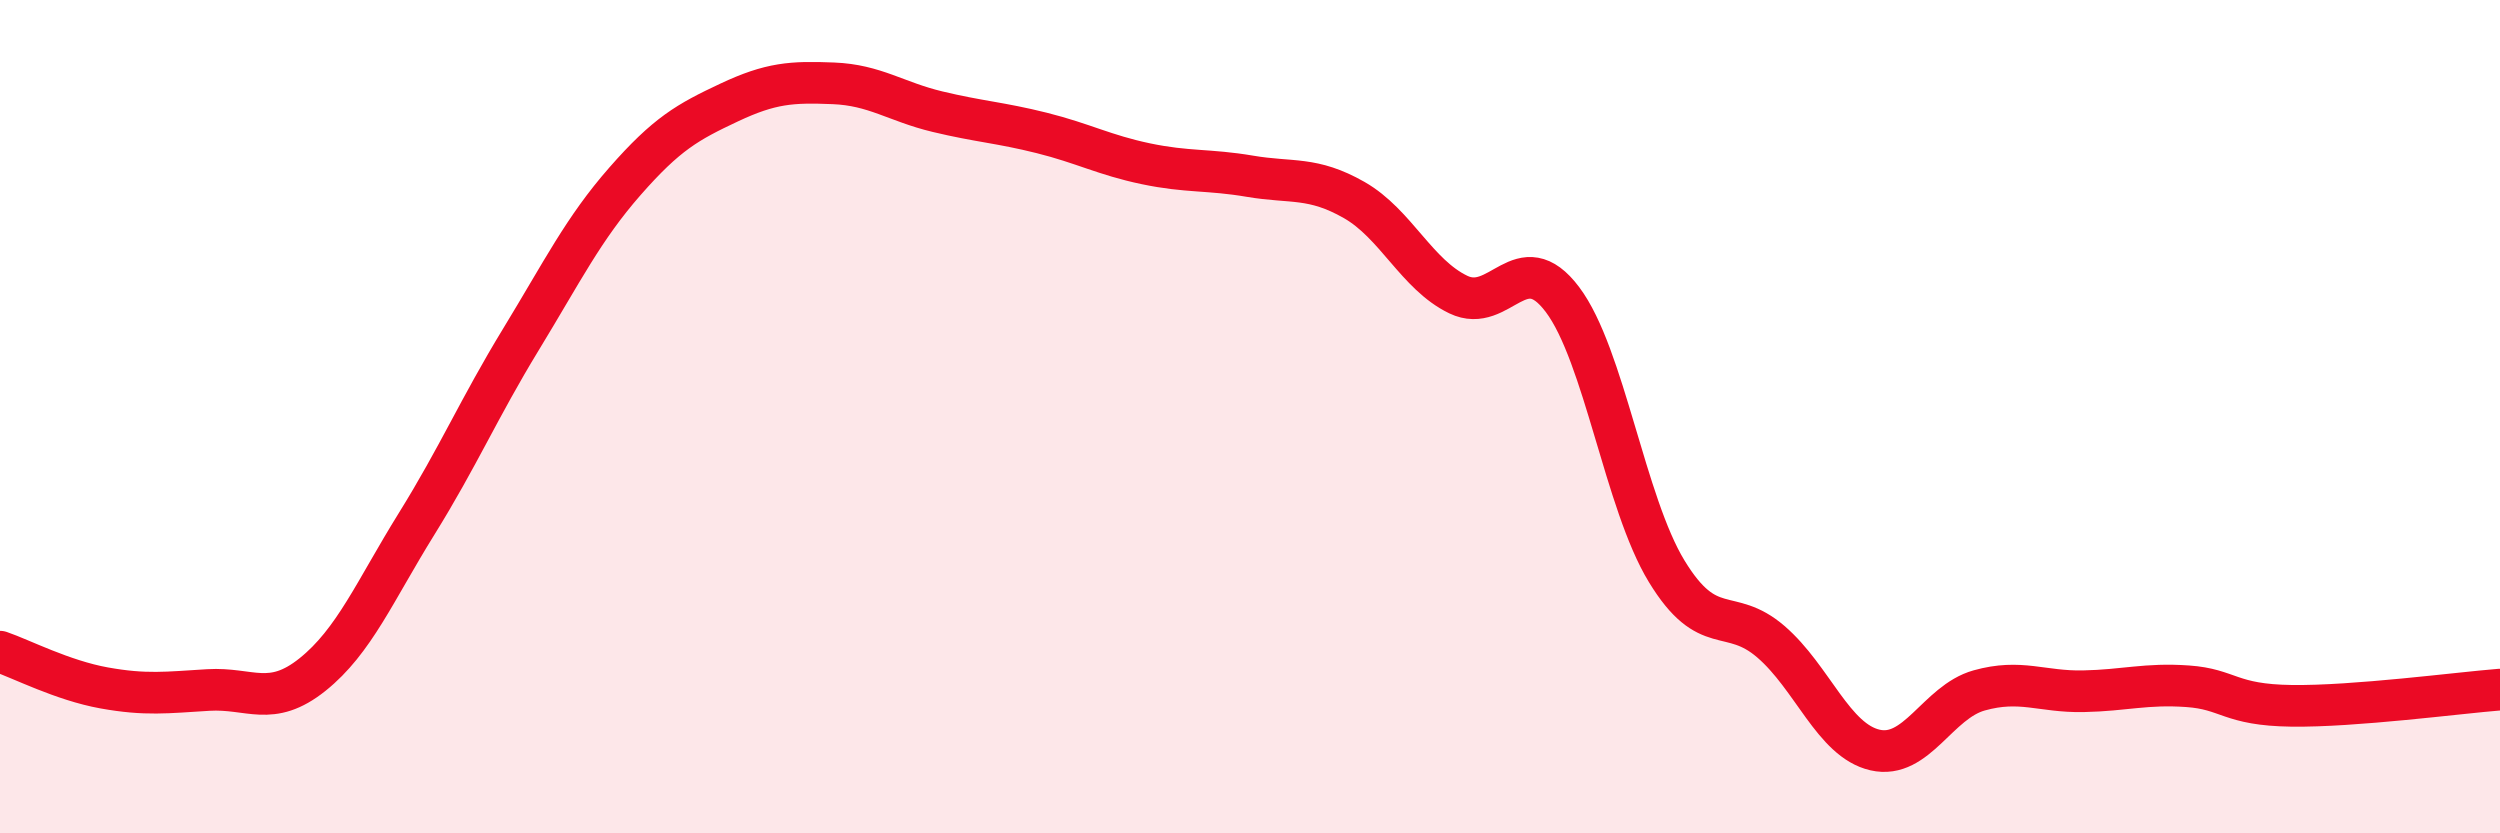
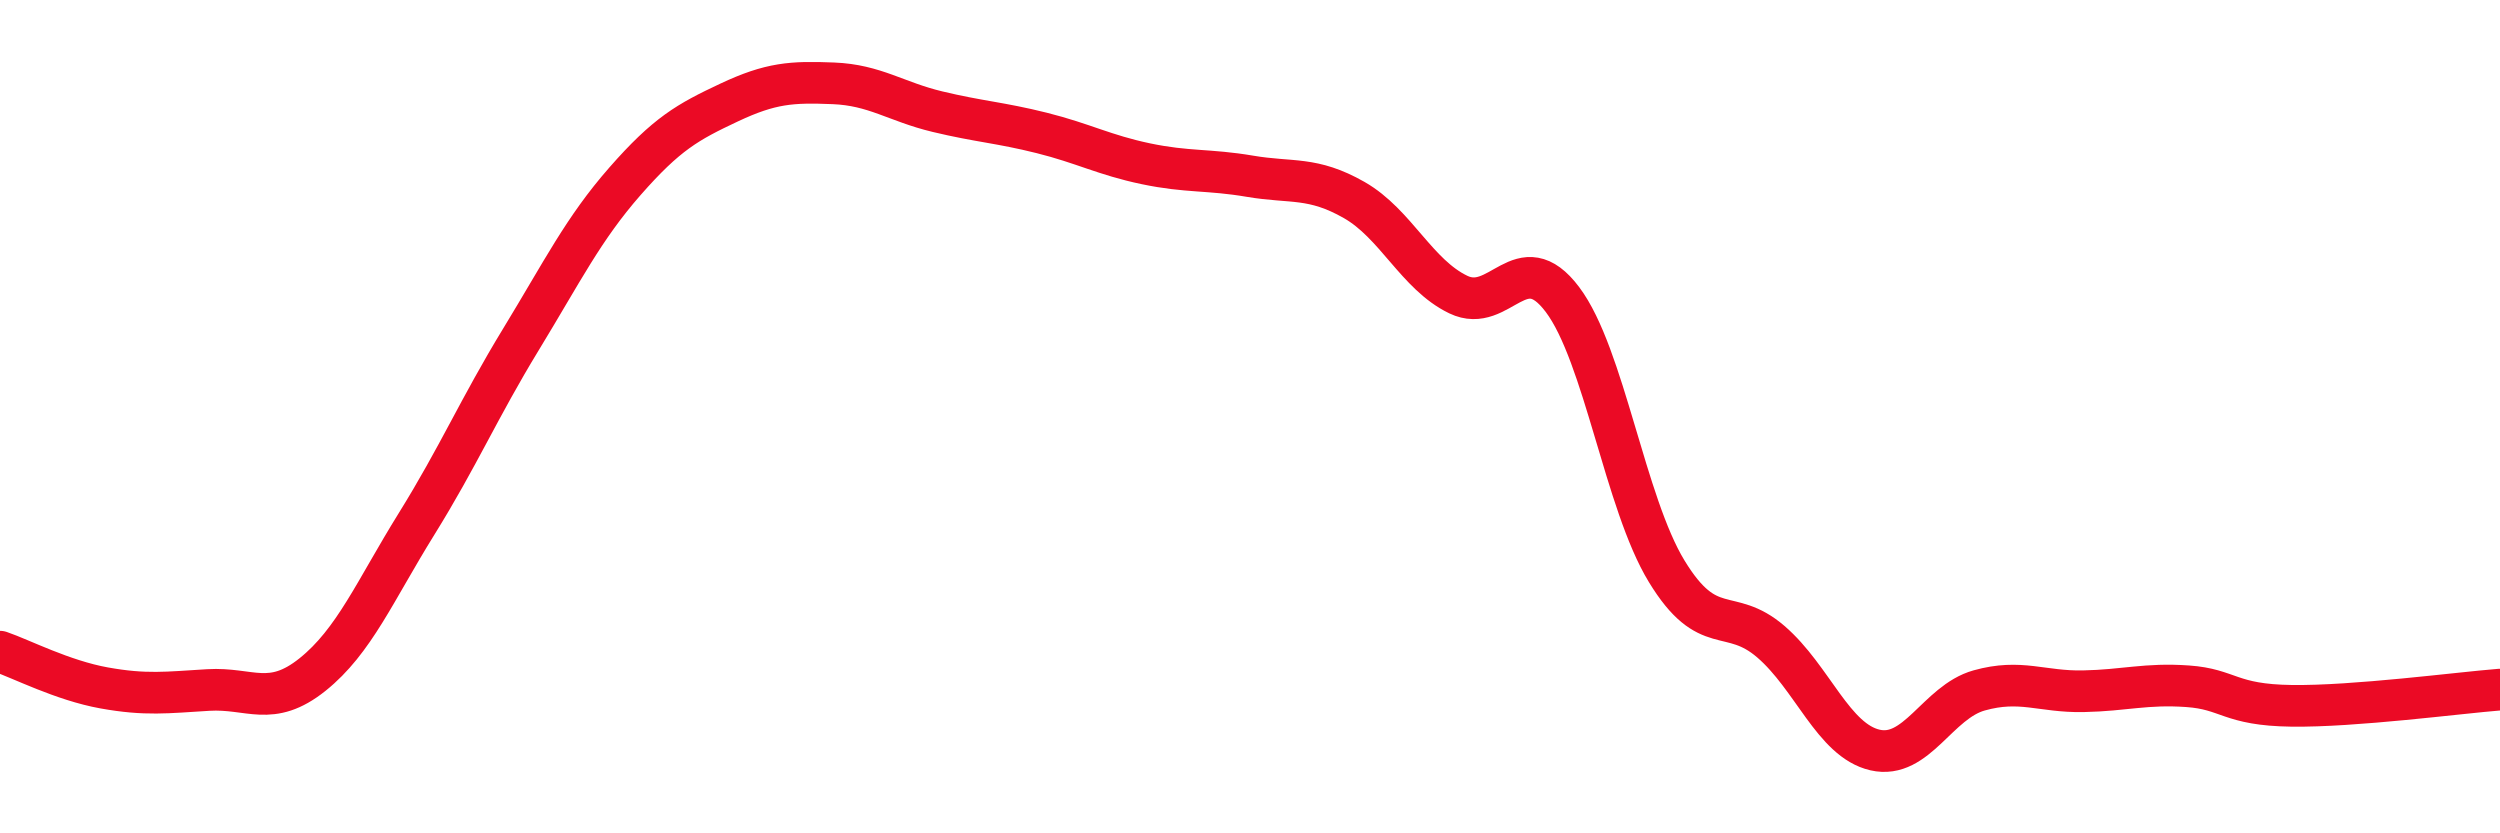
<svg xmlns="http://www.w3.org/2000/svg" width="60" height="20" viewBox="0 0 60 20">
-   <path d="M 0,15.64 C 0.5,15.81 1.5,16.33 2.5,16.51 C 3.5,16.69 4,16.62 5,16.56 C 6,16.5 6.5,16.99 7.5,16.19 C 8.5,15.39 9,14.18 10,12.57 C 11,10.96 11.5,9.79 12.5,8.15 C 13.5,6.51 14,5.49 15,4.35 C 16,3.21 16.5,2.93 17.5,2.46 C 18.5,1.99 19,1.96 20,2 C 21,2.04 21.5,2.44 22.5,2.68 C 23.5,2.92 24,2.94 25,3.19 C 26,3.44 26.5,3.72 27.5,3.93 C 28.5,4.14 29,4.06 30,4.23 C 31,4.4 31.5,4.23 32.5,4.8 C 33.5,5.37 34,6.59 35,7.07 C 36,7.55 36.5,5.86 37.5,7.19 C 38.5,8.52 39,12.07 40,13.71 C 41,15.35 41.5,14.54 42.5,15.4 C 43.5,16.26 44,17.77 45,18 C 46,18.23 46.5,16.85 47.5,16.57 C 48.5,16.29 49,16.61 50,16.59 C 51,16.57 51.5,16.4 52.5,16.47 C 53.5,16.54 53.5,16.92 55,16.94 C 56.5,16.96 59,16.63 60,16.55L60 20L0 20Z" fill="#EB0A25" opacity="0.1" stroke-linecap="round" stroke-linejoin="round" />
  <path d="M 0,15.64 C 0.5,15.81 1.5,16.33 2.5,16.51 C 3.5,16.69 4,16.62 5,16.56 C 6,16.5 6.5,16.99 7.5,16.19 C 8.5,15.39 9,14.18 10,12.57 C 11,10.96 11.5,9.79 12.5,8.15 C 13.5,6.51 14,5.49 15,4.35 C 16,3.21 16.5,2.93 17.5,2.46 C 18.5,1.99 19,1.96 20,2 C 21,2.04 21.5,2.44 22.5,2.68 C 23.5,2.92 24,2.94 25,3.19 C 26,3.44 26.5,3.72 27.5,3.93 C 28.5,4.14 29,4.06 30,4.23 C 31,4.4 31.5,4.23 32.5,4.8 C 33.5,5.37 34,6.59 35,7.07 C 36,7.55 36.5,5.86 37.5,7.19 C 38.5,8.52 39,12.07 40,13.71 C 41,15.35 41.5,14.54 42.5,15.4 C 43.5,16.26 44,17.77 45,18 C 46,18.23 46.5,16.85 47.5,16.57 C 48.5,16.29 49,16.61 50,16.59 C 51,16.57 51.5,16.4 52.5,16.47 C 53.5,16.54 53.5,16.92 55,16.94 C 56.5,16.96 59,16.63 60,16.55" stroke="#EB0A25" stroke-width="1" fill="none" stroke-linecap="round" stroke-linejoin="round" />
</svg>